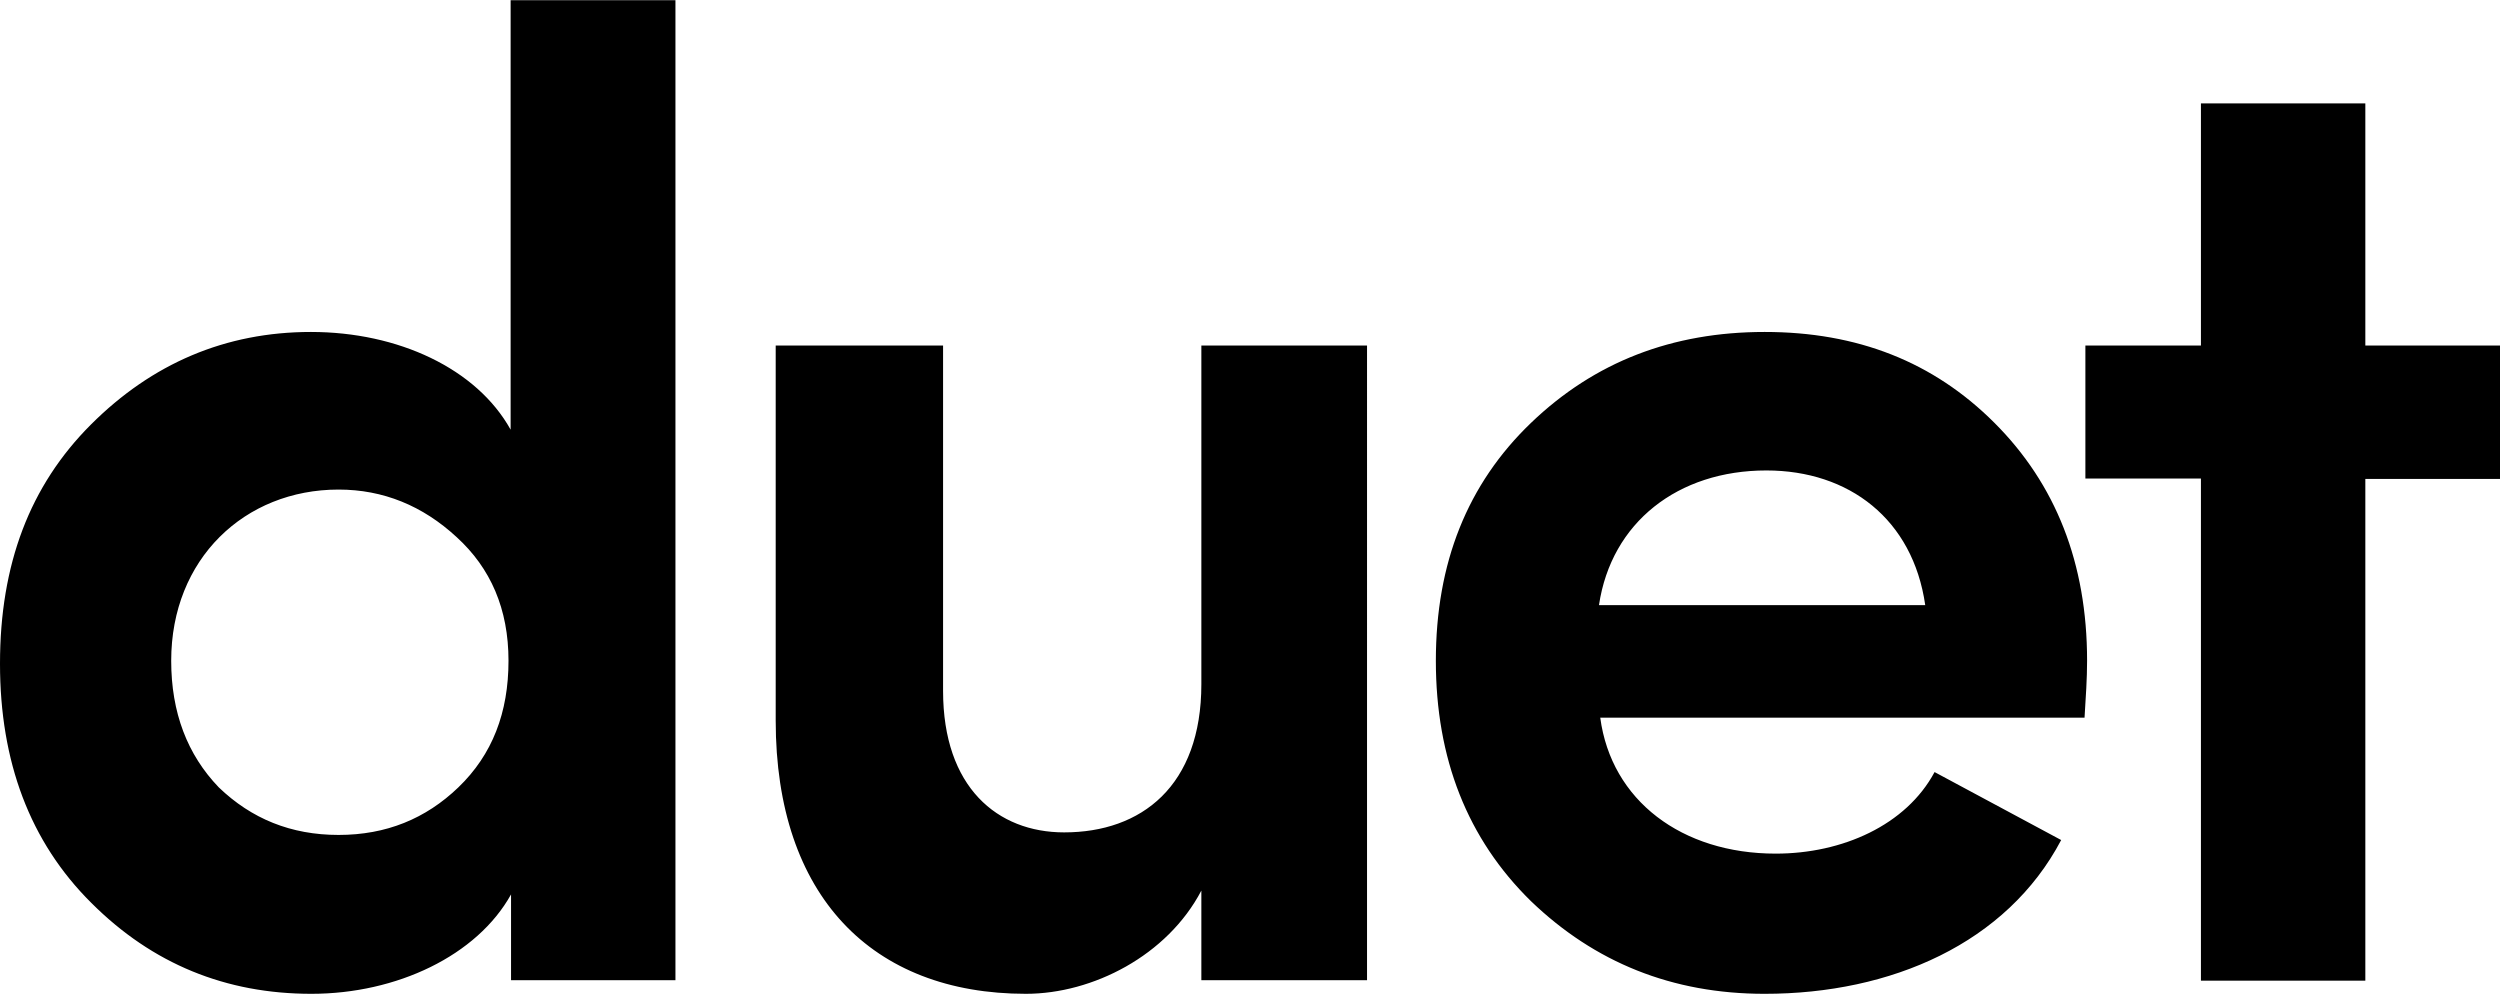
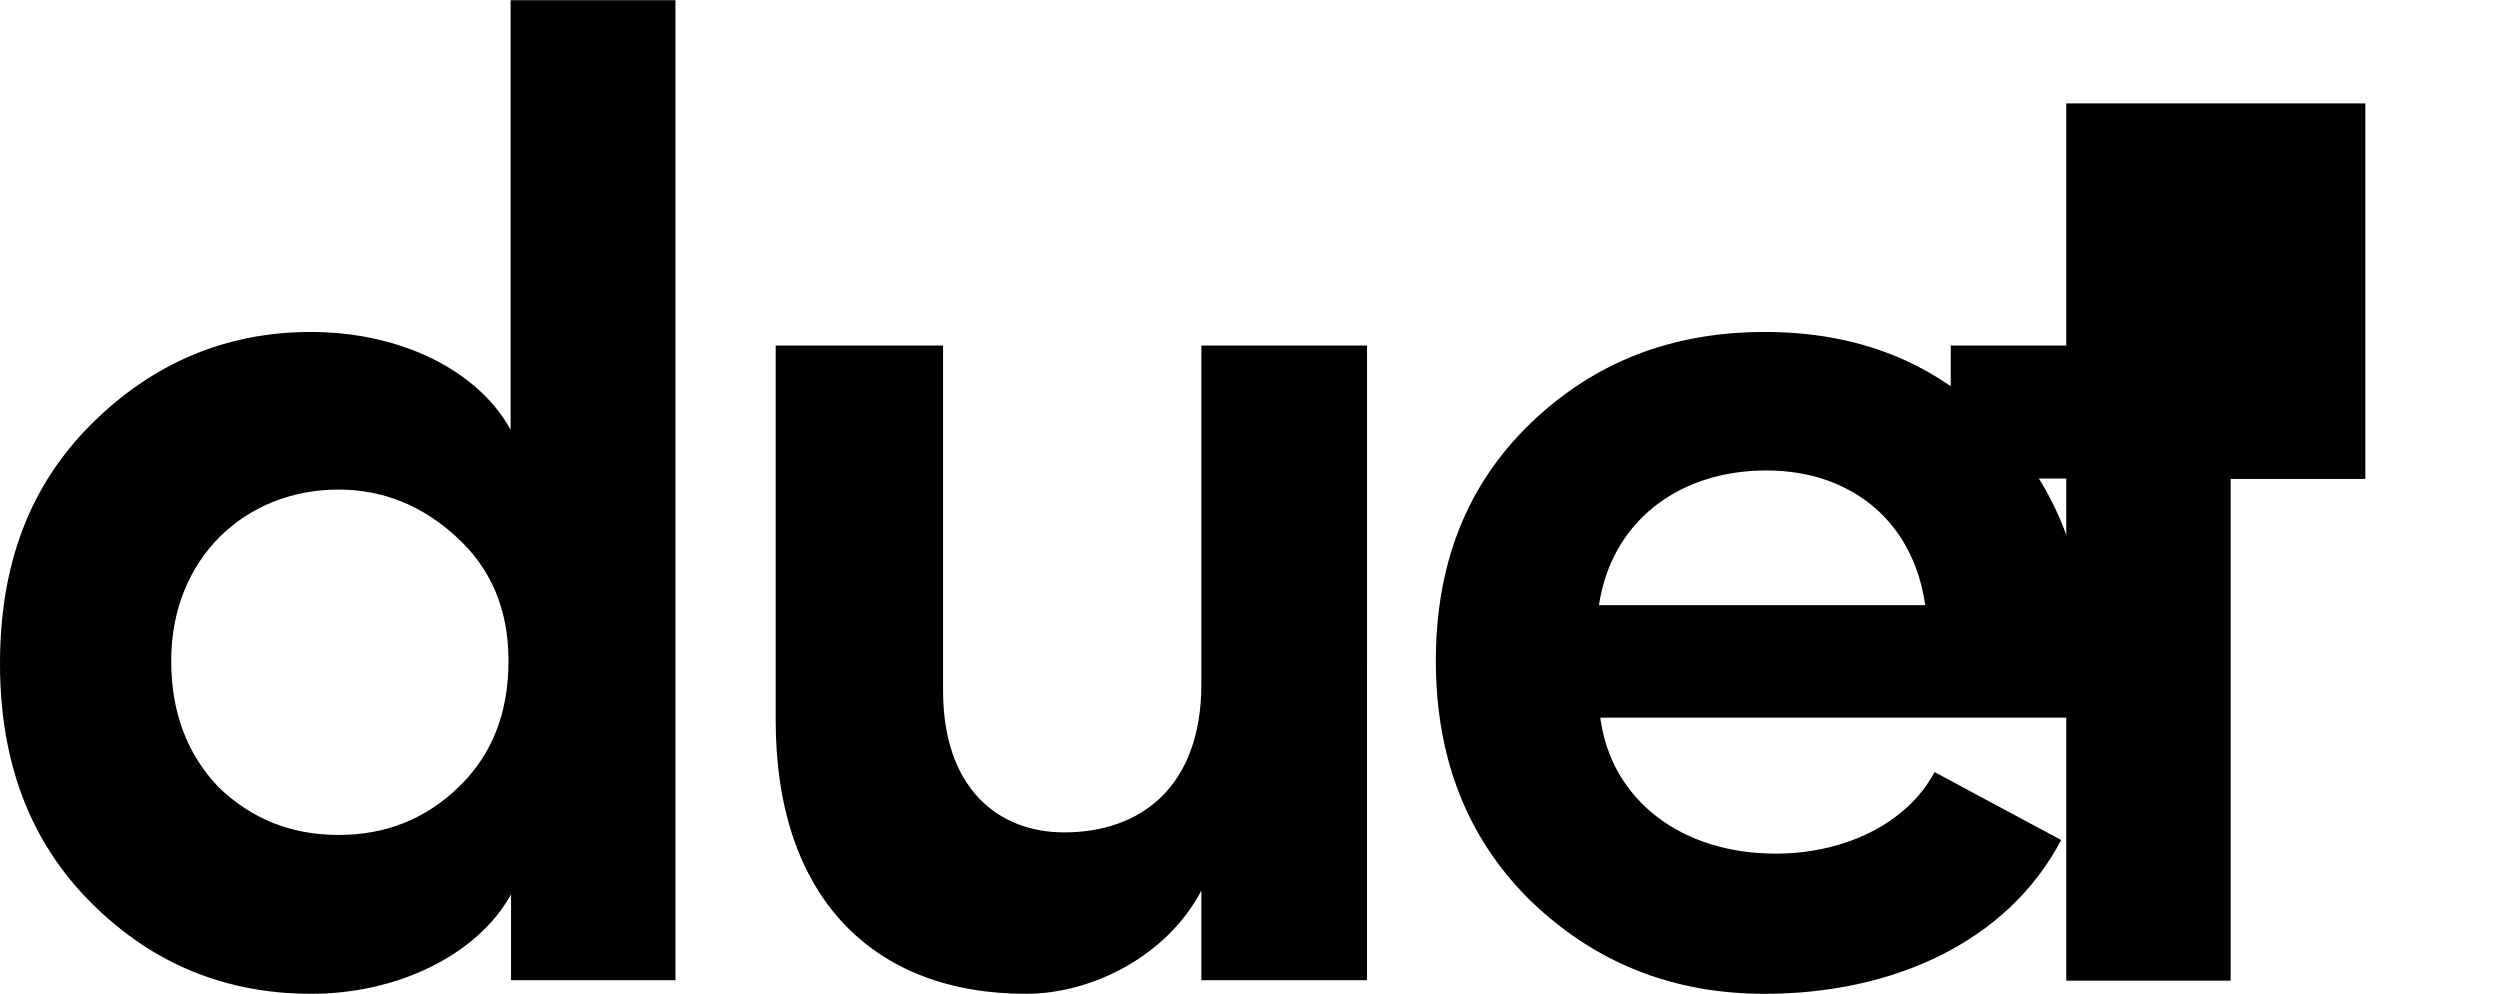
<svg xmlns="http://www.w3.org/2000/svg" viewBox="0 0 588.5 233.9" width="2500" height="994">
-   <path d="M159 230.7h-38.7v-20.2c-8 14.4-26.9 23.4-47 23.4s-37.4-7-51.8-21.4C7 198.1 0 179.2 0 156.2c0-23.4 7-41.9 21.4-56.3 14.4-14.4 31.7-21.8 51.8-21.8 20.5 0 39 8.6 47 23V0H159v230.7zM79.7 115.2c-22.1 0-39.4 16.3-39.4 40.3 0 12.2 3.8 22.1 11.2 29.8 7.7 7.4 17 11.2 28.2 11.2s20.5-3.8 28.2-11.2c8-7.7 11.8-17.6 11.8-29.8s-4.2-21.8-12.2-29.1c-8-7.4-17.3-11.2-27.8-11.2zM282.8 161c0 24-14.1 34.9-32.3 34.9-15.7 0-28.5-10.6-28.5-33.3V81.3h-39.4v88.3c0 41.3 22.7 64.3 58.9 64.3 15.7 0 33.3-9 41.3-24.3v21.1h39V81.3h-39V161zm208.5-5.5c0 4.2-.3 8.6-.6 13.4h-114c2.6 19.5 19.2 32 41.3 32 15.7 0 30.7-6.7 37.4-19.2l29.8 16c-12.8 24.3-40 36.2-69.8 36.2-21.8 0-40-7.4-55-21.8-15-14.7-22.4-33.6-22.4-56.6s7.4-41.6 22.4-56c15-14.4 33.3-21.4 55-21.4 21.8 0 39.7 7 54.1 21.4 14.4 14.4 21.8 33 21.8 56zm-114.9-13.1h76.8c-2.9-20.2-17.9-31.7-37.4-31.7-20.8 0-36.5 12.2-39.4 31.7zM518.1 24.3h38.7v57h31.7v31.4h-31.7v118.1h-38.7V112.6h-27.2V81.3h27.2v-57z" />
+   <path d="M159 230.7h-38.7v-20.2c-8 14.4-26.9 23.4-47 23.4s-37.4-7-51.8-21.4C7 198.1 0 179.2 0 156.2c0-23.4 7-41.9 21.4-56.3 14.4-14.4 31.7-21.8 51.8-21.8 20.5 0 39 8.6 47 23V0H159v230.7zM79.7 115.2c-22.1 0-39.4 16.3-39.4 40.3 0 12.2 3.8 22.1 11.2 29.8 7.7 7.4 17 11.2 28.2 11.2s20.5-3.8 28.2-11.2c8-7.7 11.8-17.6 11.8-29.8s-4.2-21.8-12.2-29.1c-8-7.4-17.3-11.2-27.8-11.2zM282.8 161c0 24-14.1 34.9-32.3 34.9-15.7 0-28.5-10.6-28.5-33.3V81.3h-39.4v88.3c0 41.3 22.7 64.3 58.9 64.3 15.7 0 33.3-9 41.3-24.3v21.1h39V81.3h-39V161zm208.5-5.5c0 4.2-.3 8.6-.6 13.4h-114c2.6 19.5 19.2 32 41.3 32 15.7 0 30.7-6.7 37.4-19.2l29.8 16c-12.8 24.3-40 36.2-69.8 36.2-21.8 0-40-7.4-55-21.8-15-14.7-22.4-33.6-22.4-56.6s7.4-41.6 22.4-56c15-14.4 33.3-21.4 55-21.4 21.8 0 39.7 7 54.1 21.4 14.4 14.4 21.8 33 21.8 56zm-114.9-13.1h76.8c-2.9-20.2-17.9-31.7-37.4-31.7-20.8 0-36.5 12.2-39.4 31.7zM518.1 24.3h38.7v57v31.4h-31.7v118.1h-38.7V112.6h-27.2V81.3h27.2v-57z" />
</svg>